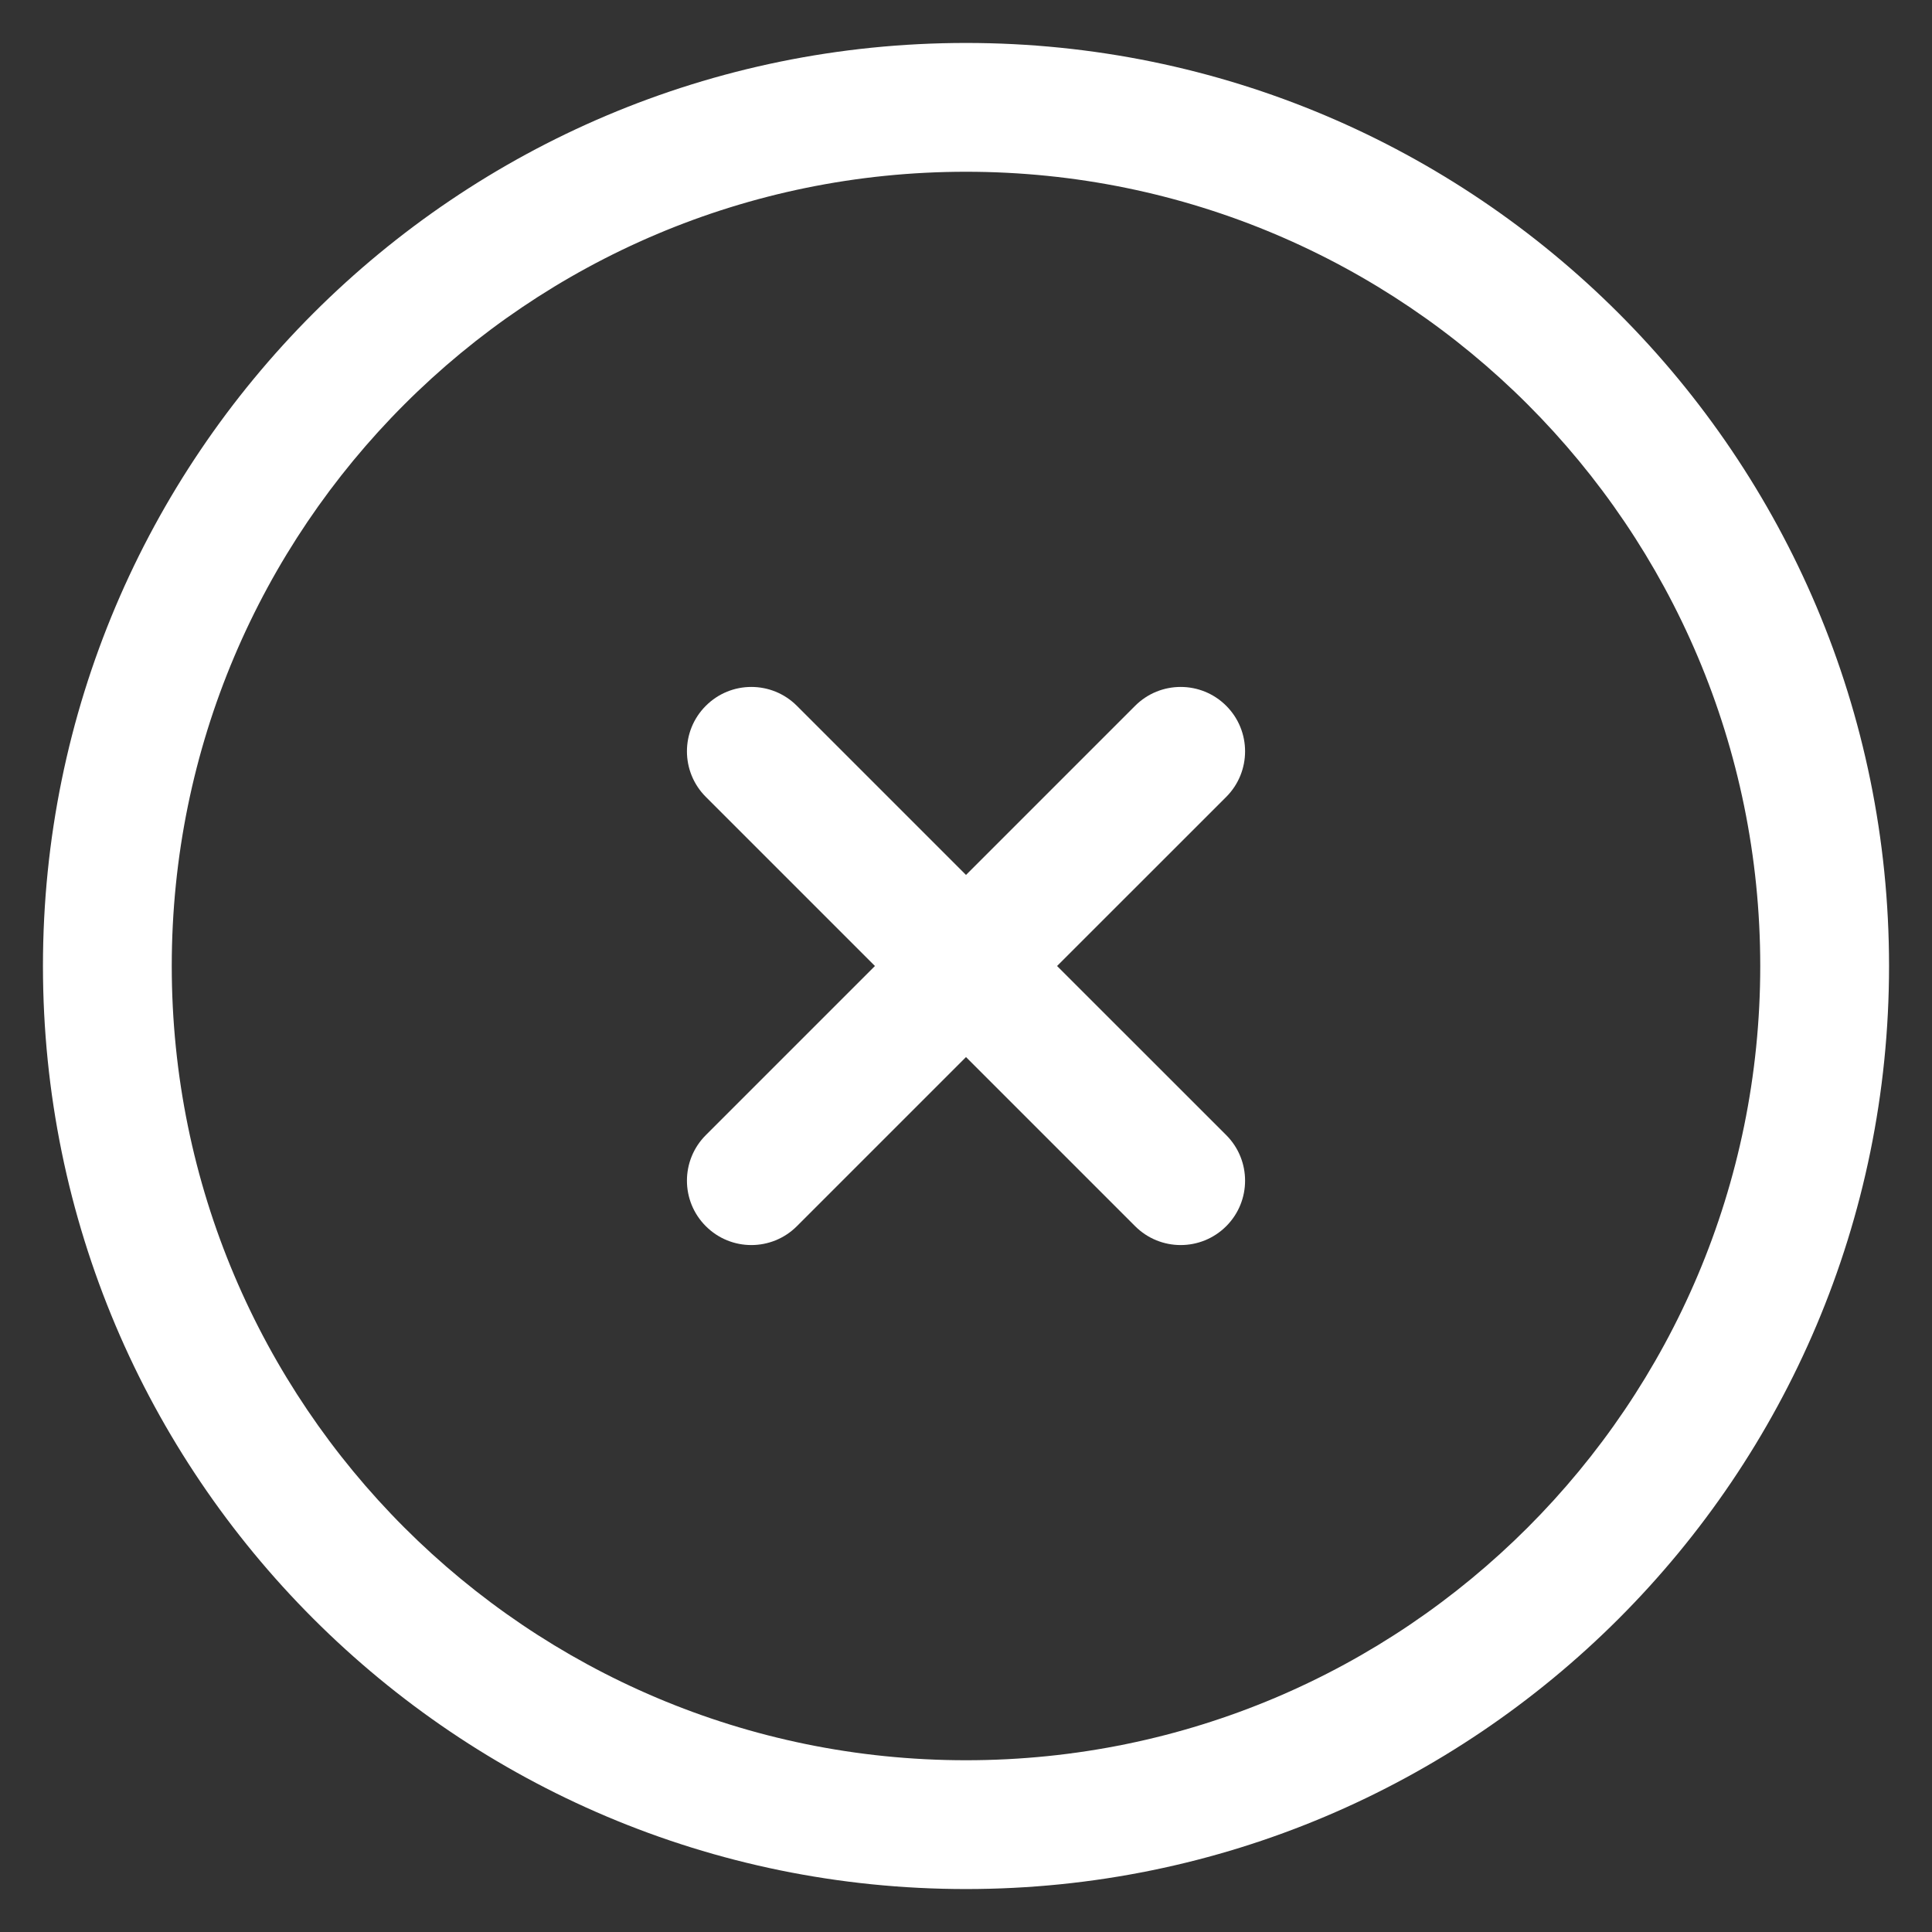
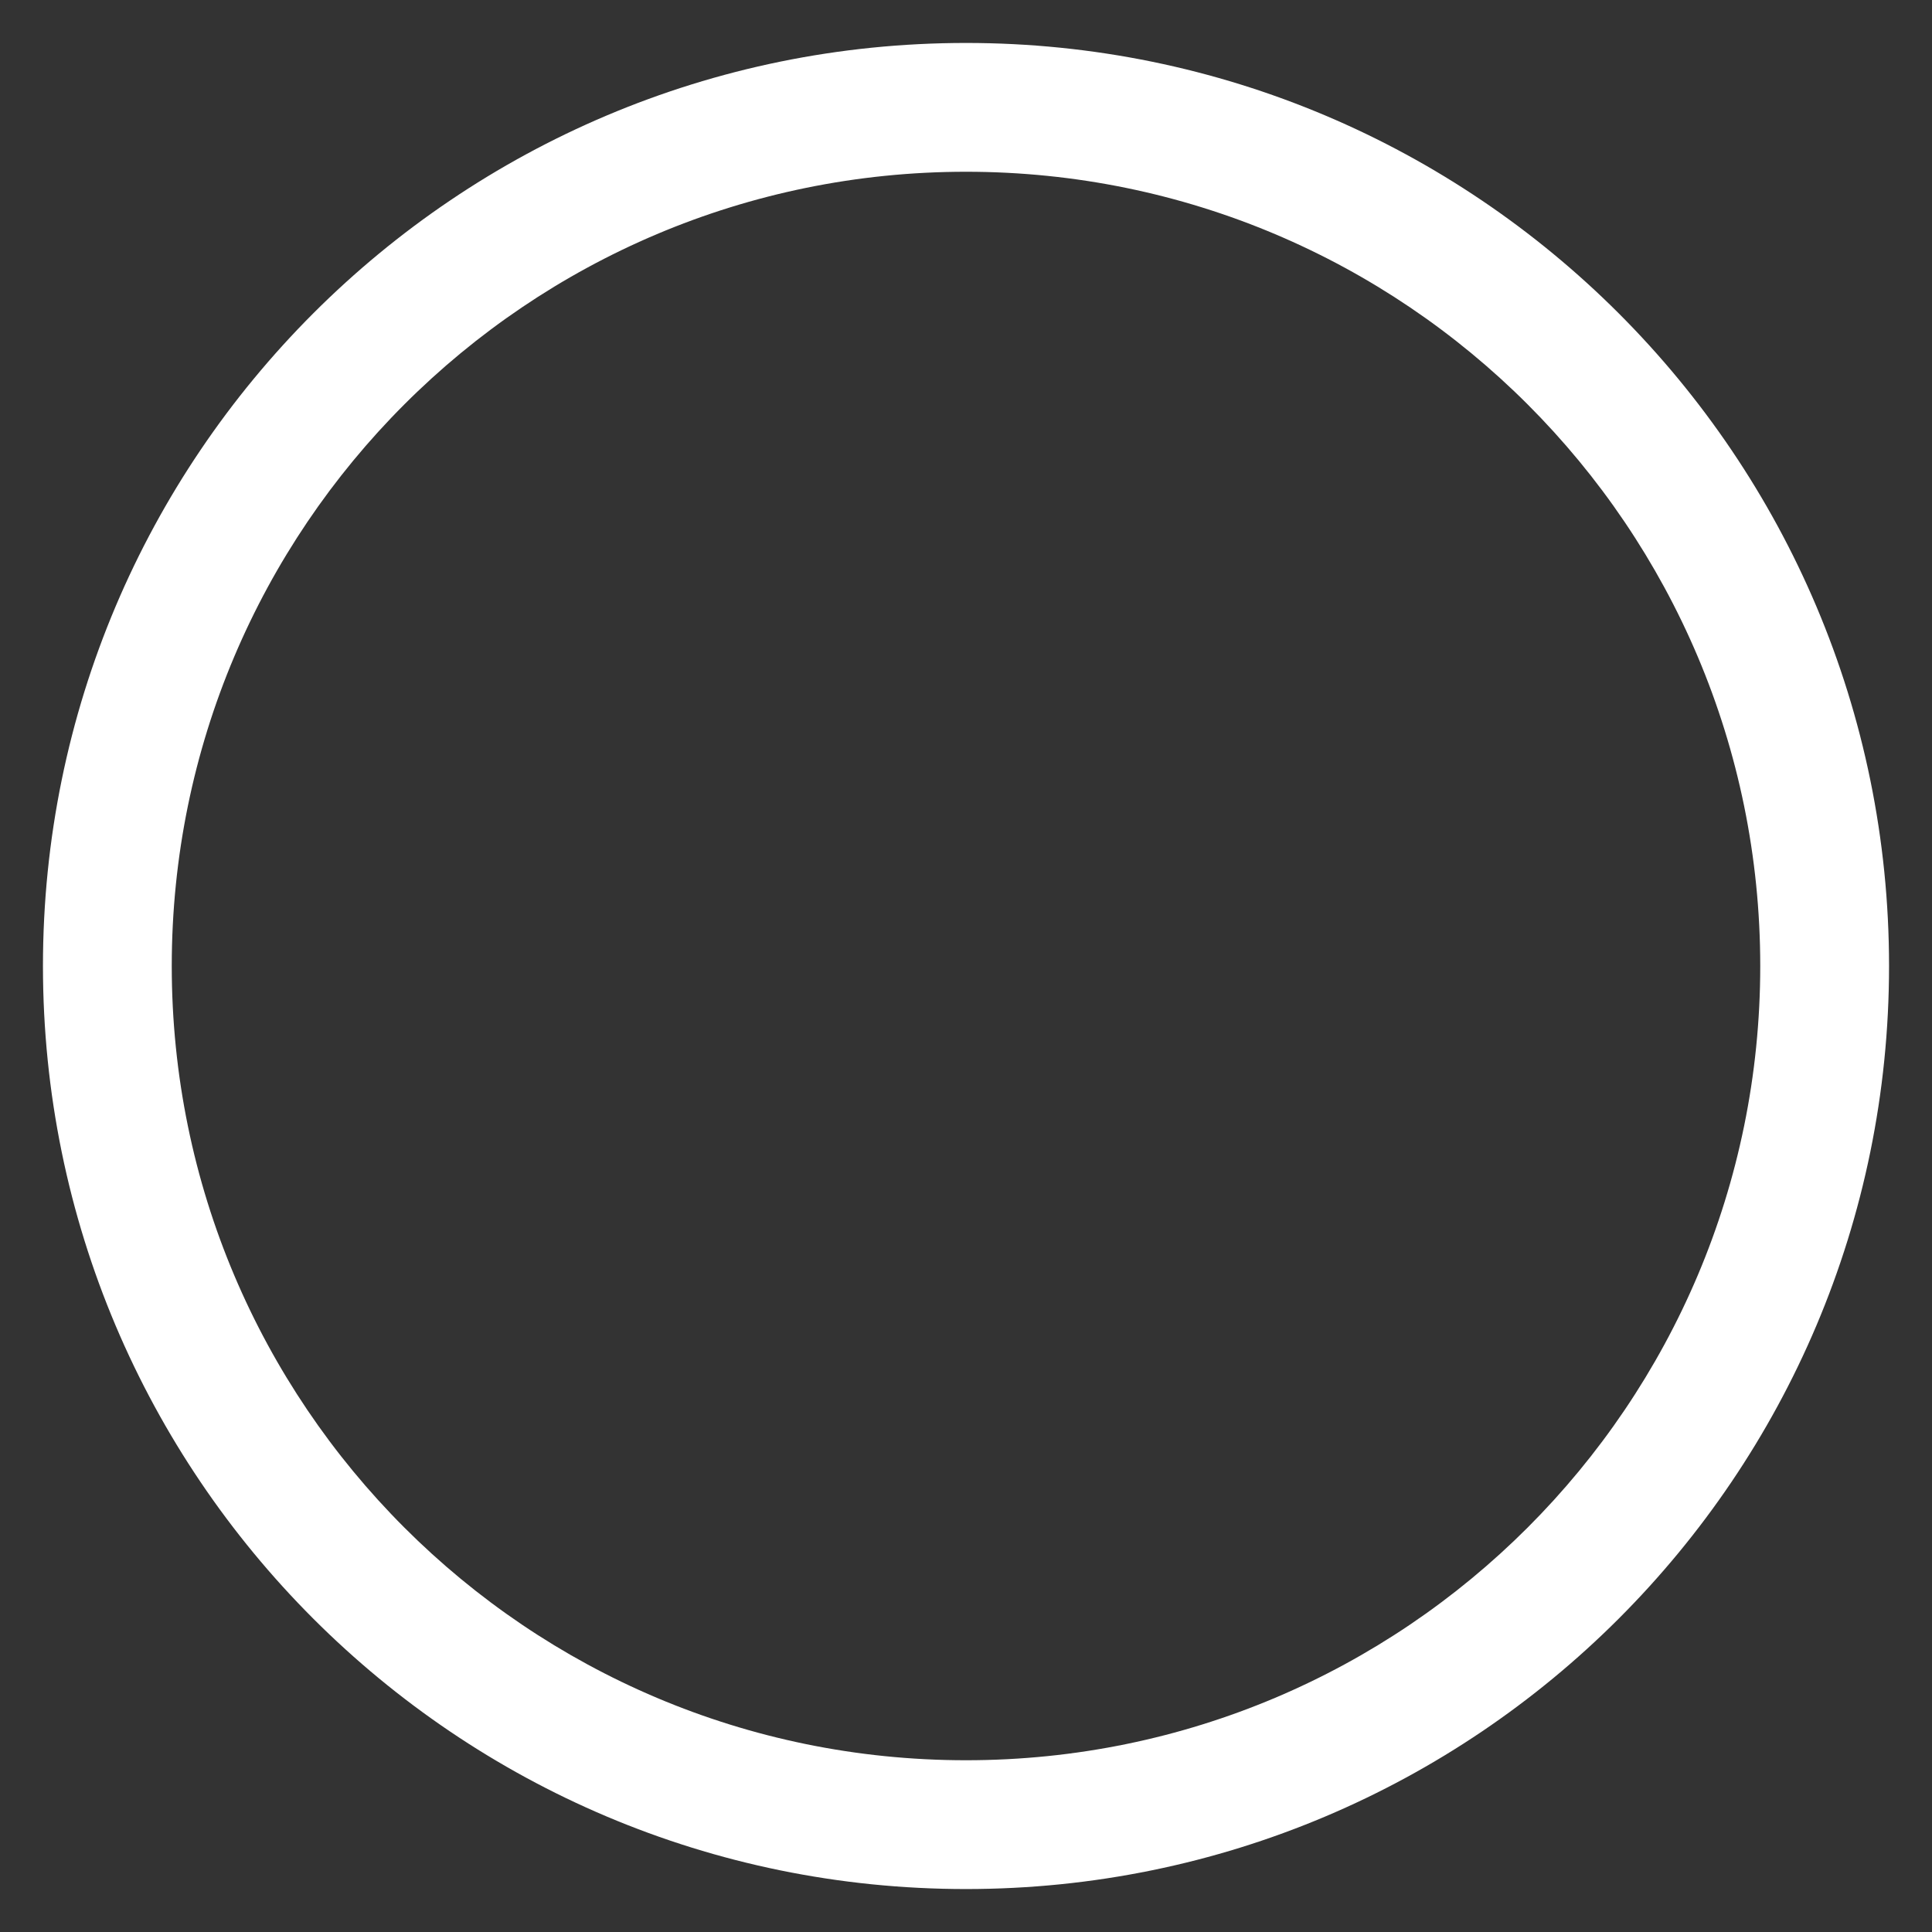
<svg xmlns="http://www.w3.org/2000/svg" width="30" height="30" viewBox="0 0 30 30" fill="none">
  <rect x="0" y="0" width="30" height="30" fill="#333333" stroke="none" />
  <g id="Group">
    <path id="Vector (Stroke)" fill-rule="evenodd" clip-rule="evenodd" d="M15 2.667C8.189 2.667 2.667 8.188 2.667 15C2.667 21.811 8.189 27.333 15 27.333C21.811 27.333 27.333 21.811 27.333 15C27.333 8.188 21.811 2.667 15 2.667ZM0.667 15C0.667 7.084 7.084 0.667 15 0.667C22.916 0.667 29.333 7.084 29.333 15C29.333 22.916 22.916 29.333 15 29.333C7.084 29.333 0.667 22.916 0.667 15Z" fill="white" />
-     <path id="Vector (Stroke)_2" fill-rule="evenodd" clip-rule="evenodd" d="M10.96 10.96C11.35 10.569 11.983 10.569 12.374 10.96L15 13.586L17.626 10.96C18.017 10.569 18.65 10.569 19.041 10.96C19.431 11.35 19.431 11.983 19.041 12.374L16.414 15L19.041 17.626C19.431 18.017 19.431 18.65 19.041 19.04C18.65 19.431 18.017 19.431 17.626 19.04L15 16.414L12.374 19.04C11.983 19.431 11.35 19.431 10.96 19.04C10.569 18.65 10.569 18.017 10.96 17.626L13.586 15L10.96 12.374C10.569 11.983 10.569 11.35 10.96 10.96Z" fill="white" />
  </g>
</svg>